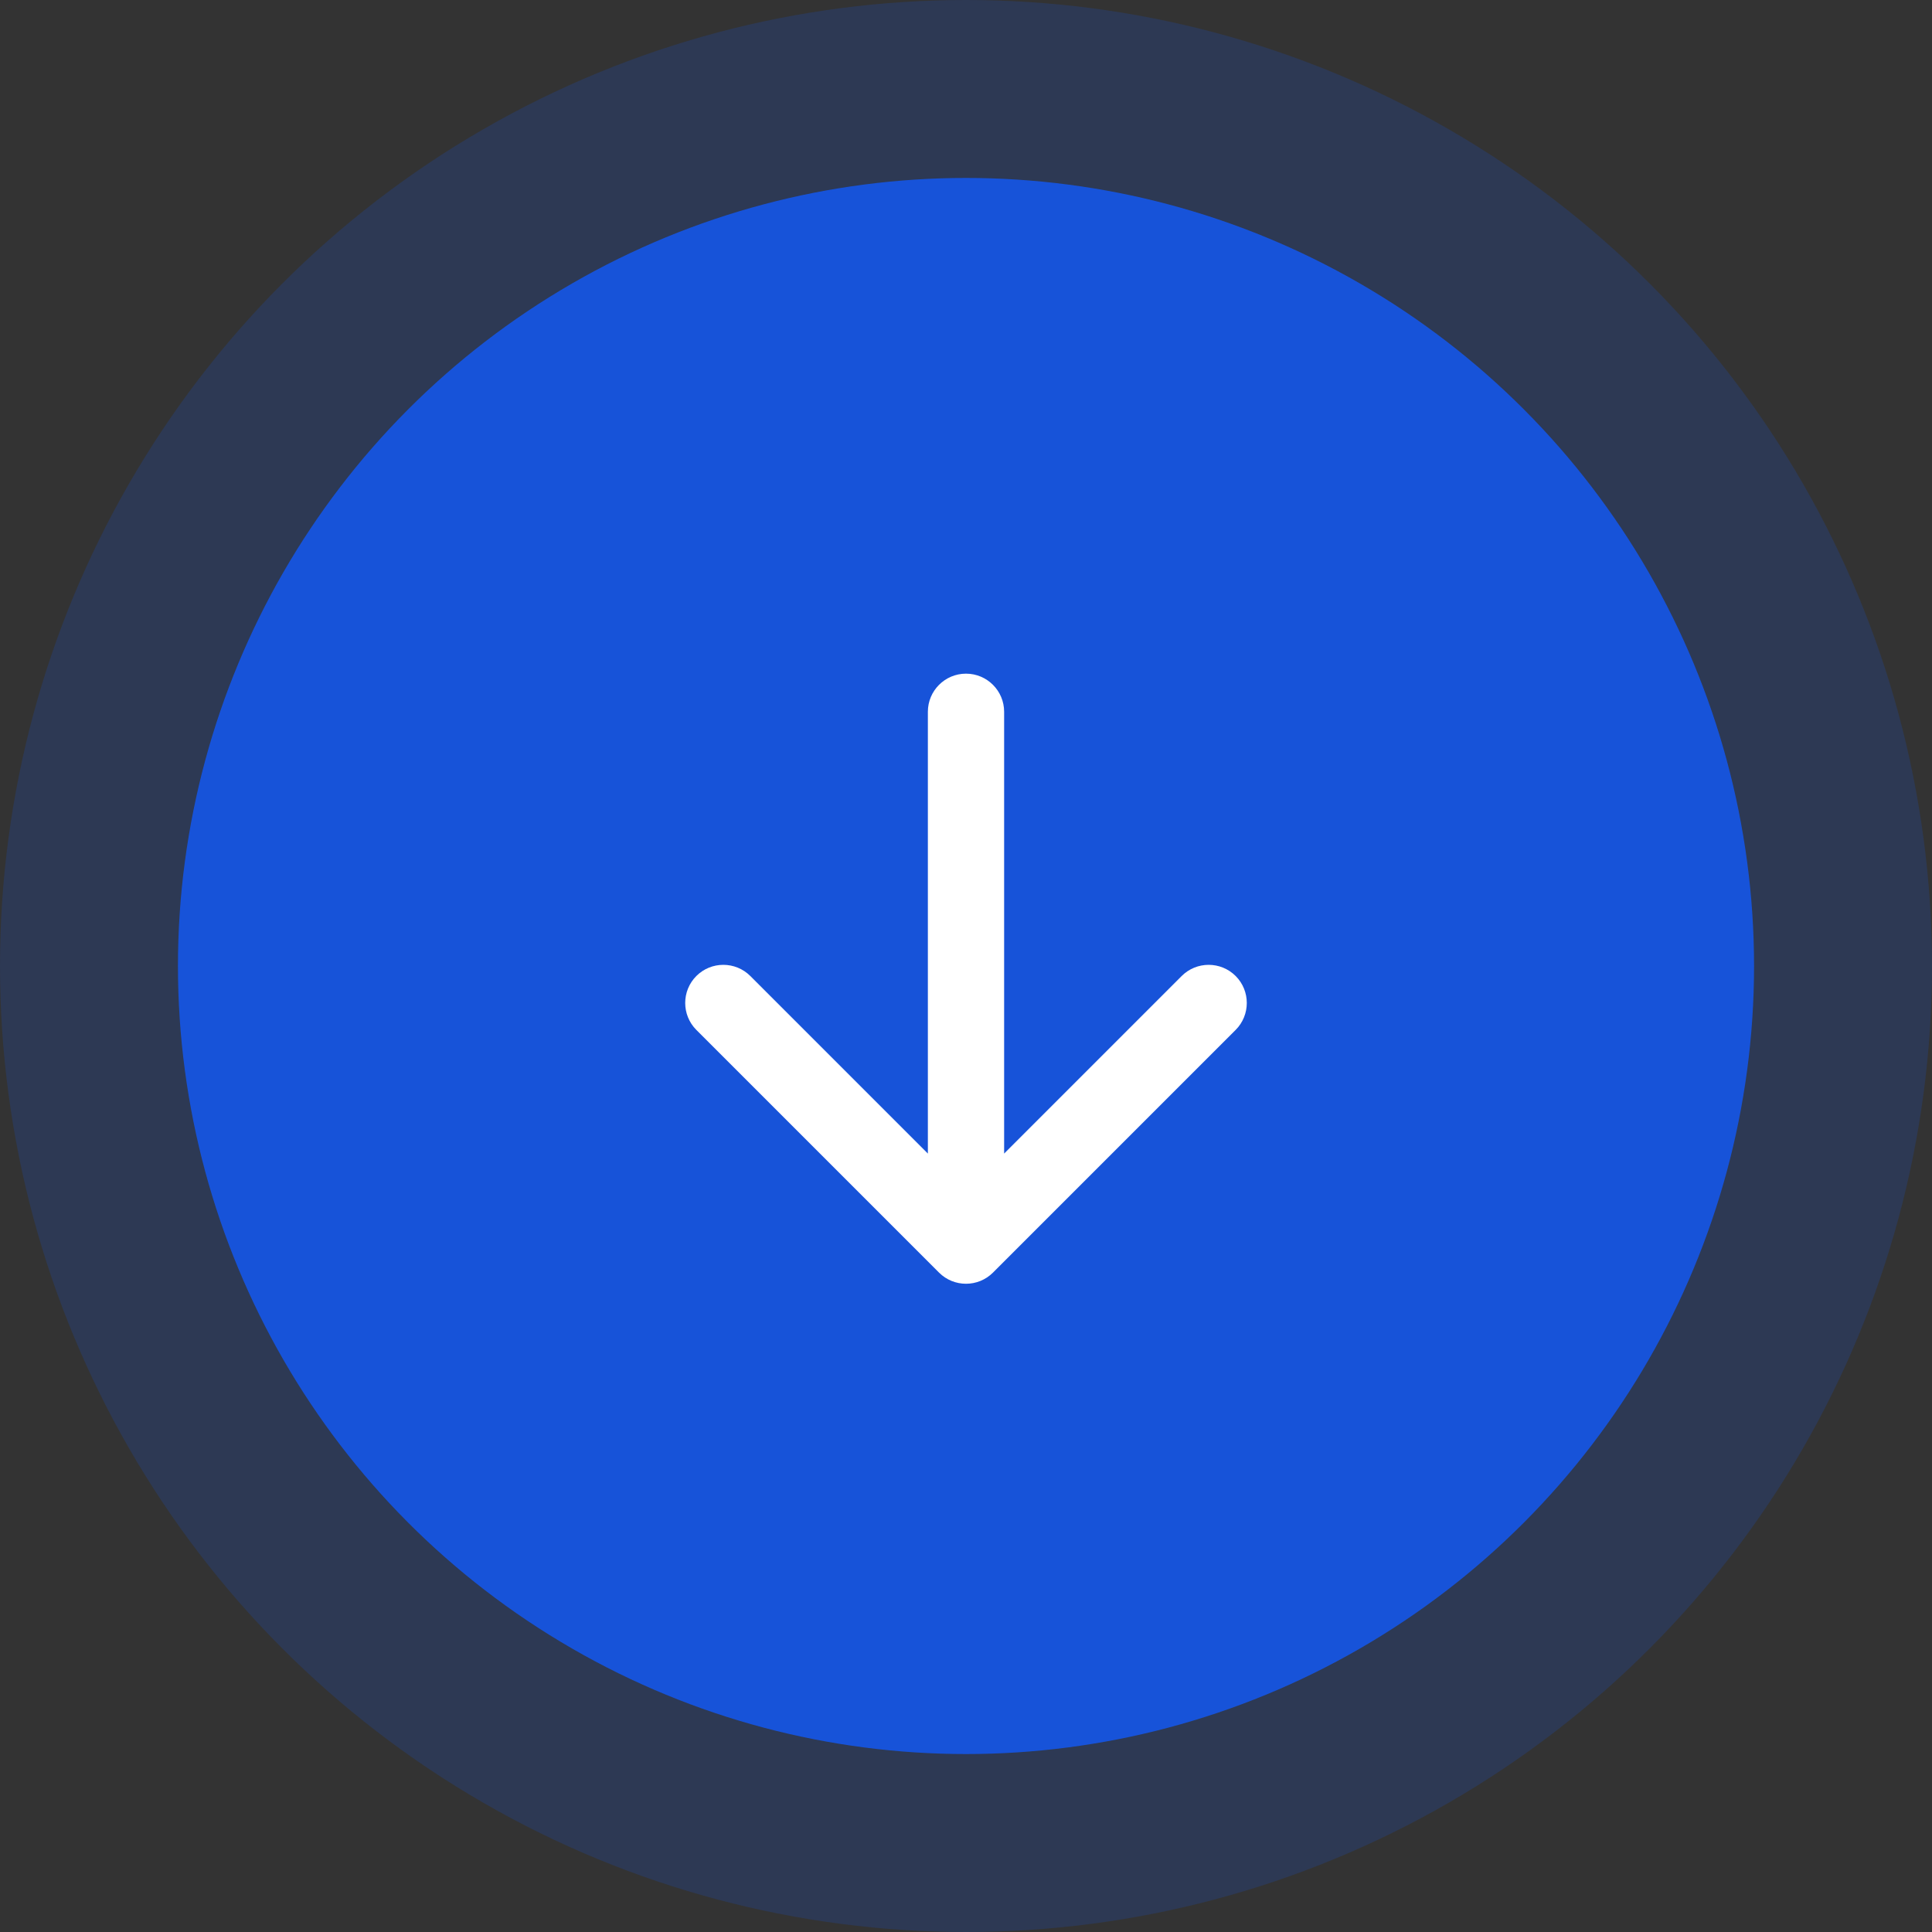
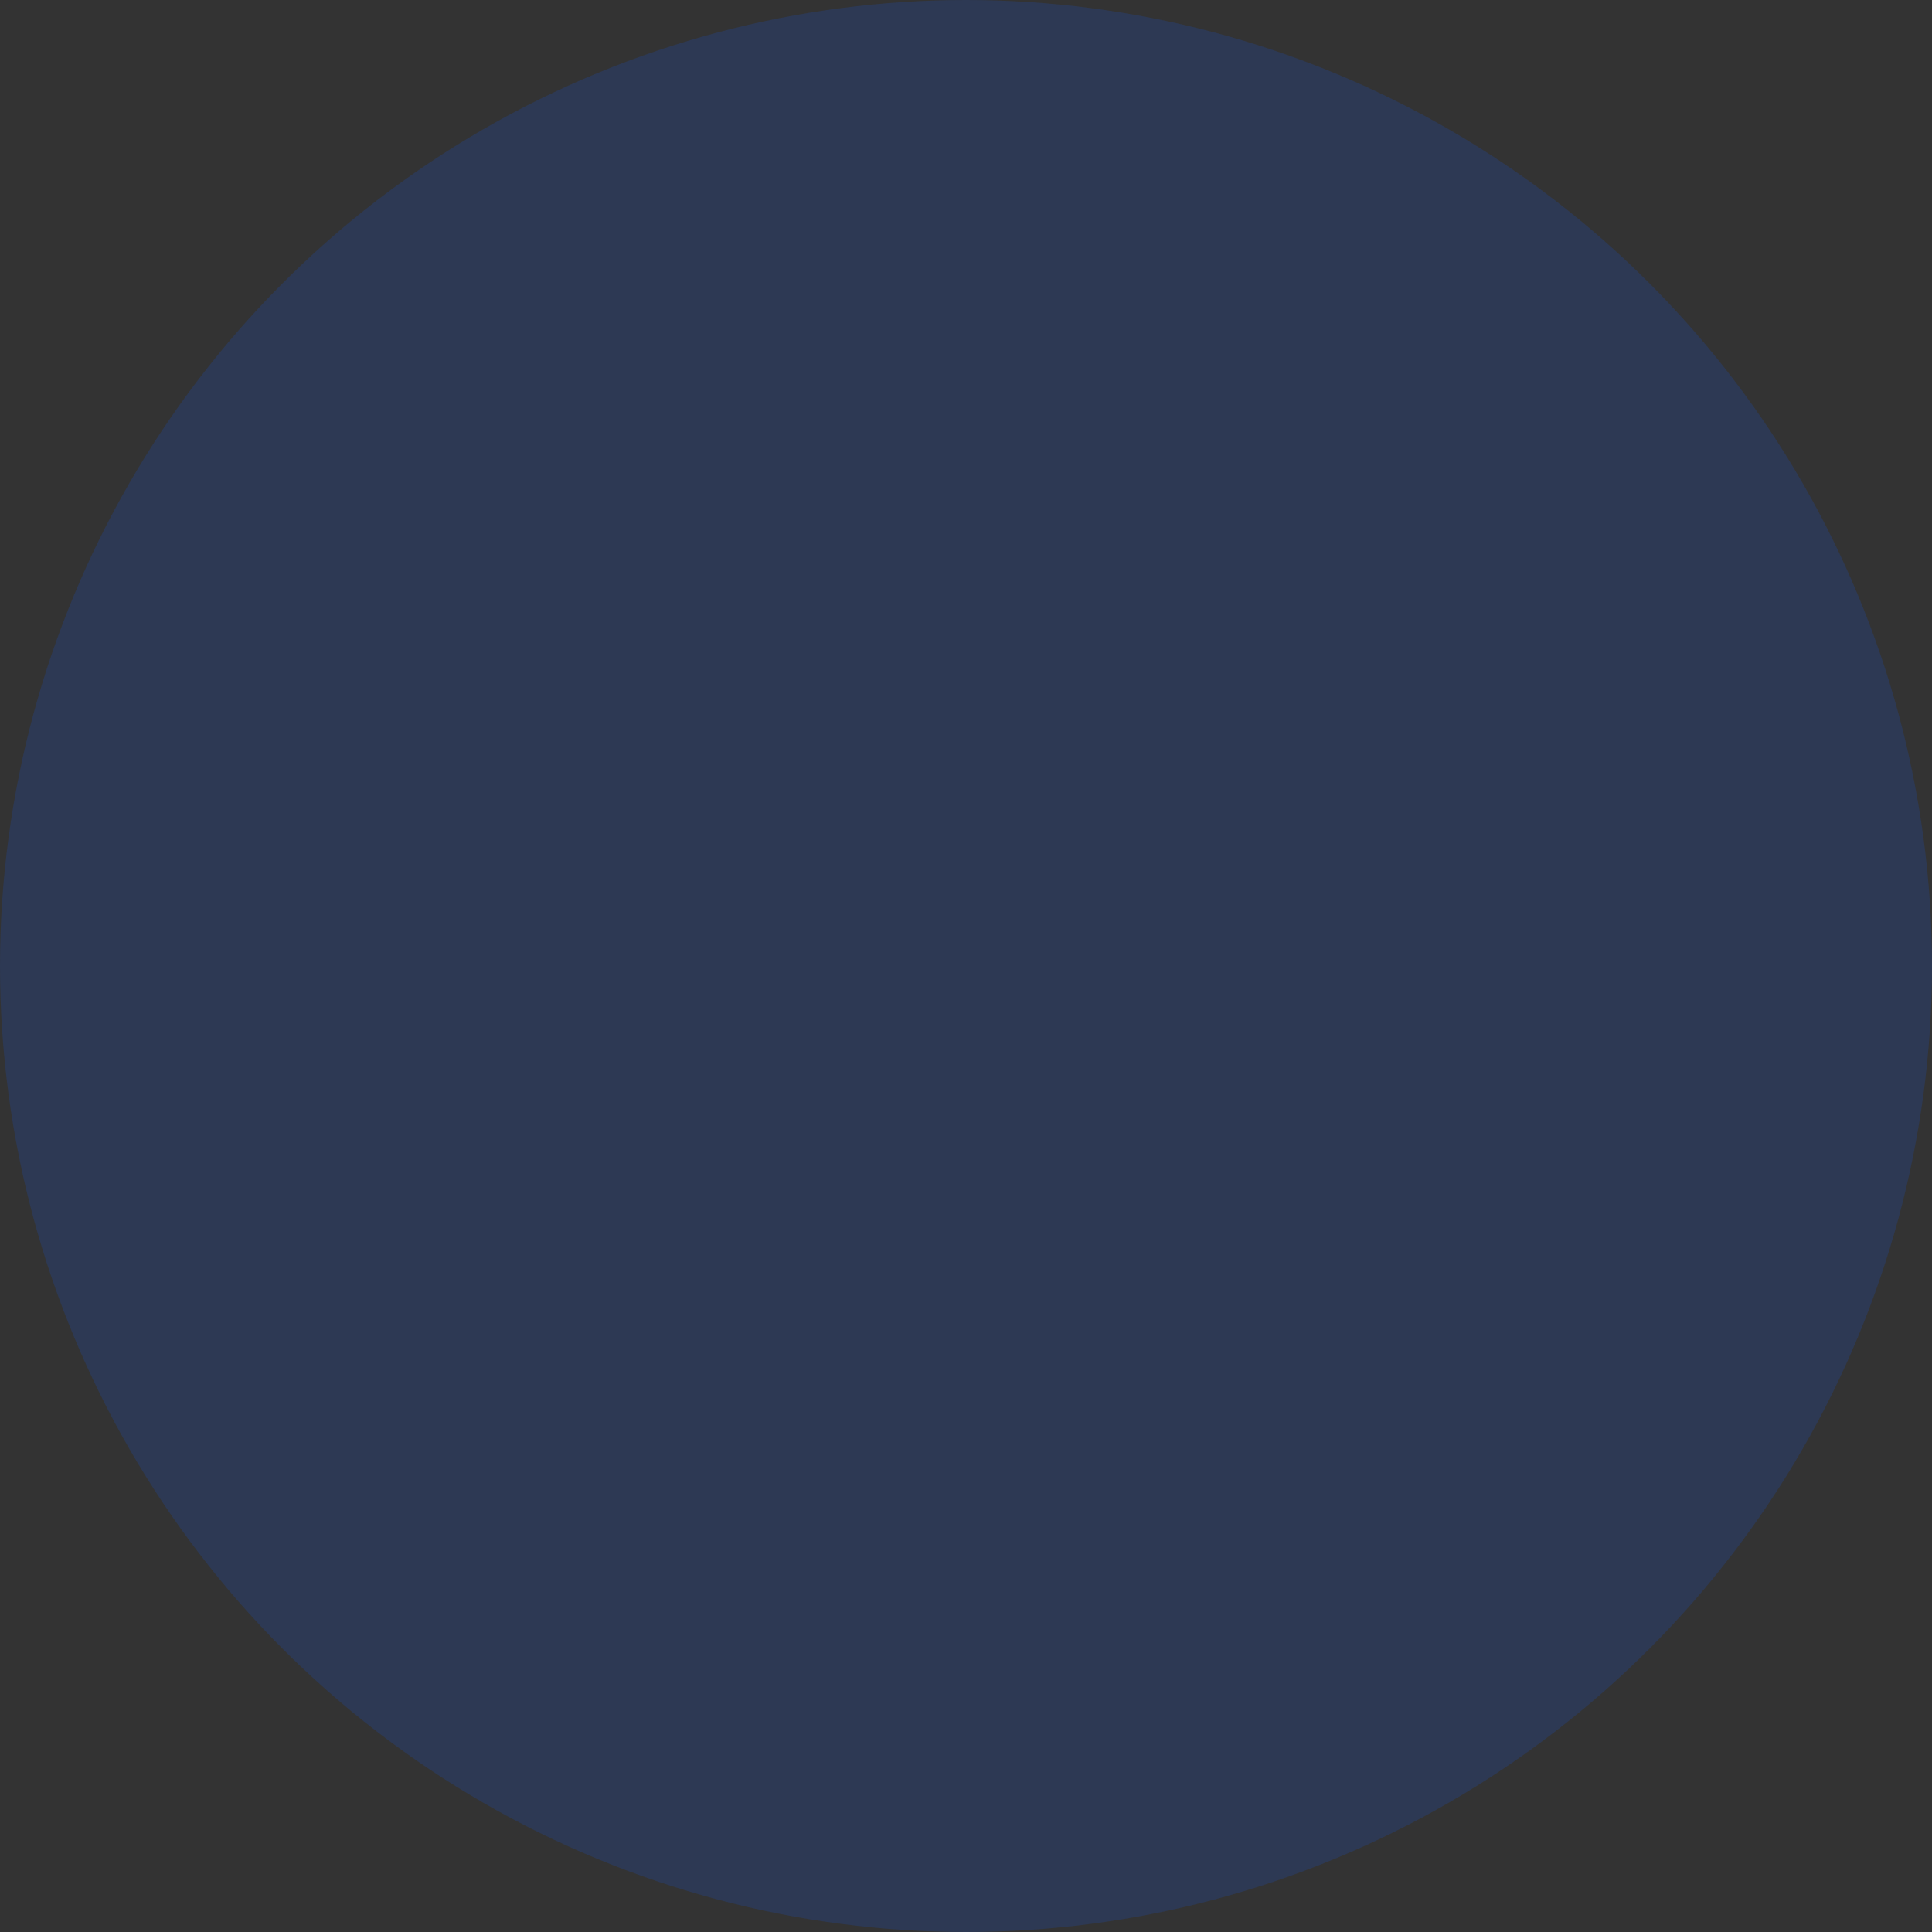
<svg xmlns="http://www.w3.org/2000/svg" width="76" height="76" viewBox="0 0 76 76" fill="none">
  <rect x="0" y="0" width="76" height="76" fill="#333333" stroke="none" />
-   <circle cx="38" cy="38" r="31" fill="#1854DA" />
  <circle opacity="0.2" cx="38" cy="38" r="38" fill="#1854DA" />
-   <path d="M39.5 28C39.5 27.172 38.828 26.5 38 26.5C37.172 26.5 36.5 27.172 36.5 28H39.5ZM36.939 50.061C37.525 50.646 38.475 50.646 39.061 50.061L48.607 40.515C49.192 39.929 49.192 38.979 48.607 38.393C48.021 37.808 47.071 37.808 46.485 38.393L38 46.879L29.515 38.393C28.929 37.808 27.979 37.808 27.393 38.393C26.808 38.979 26.808 39.929 27.393 40.515L36.939 50.061ZM36.5 28V49H39.5V28H36.5Z" fill="white" />
</svg>